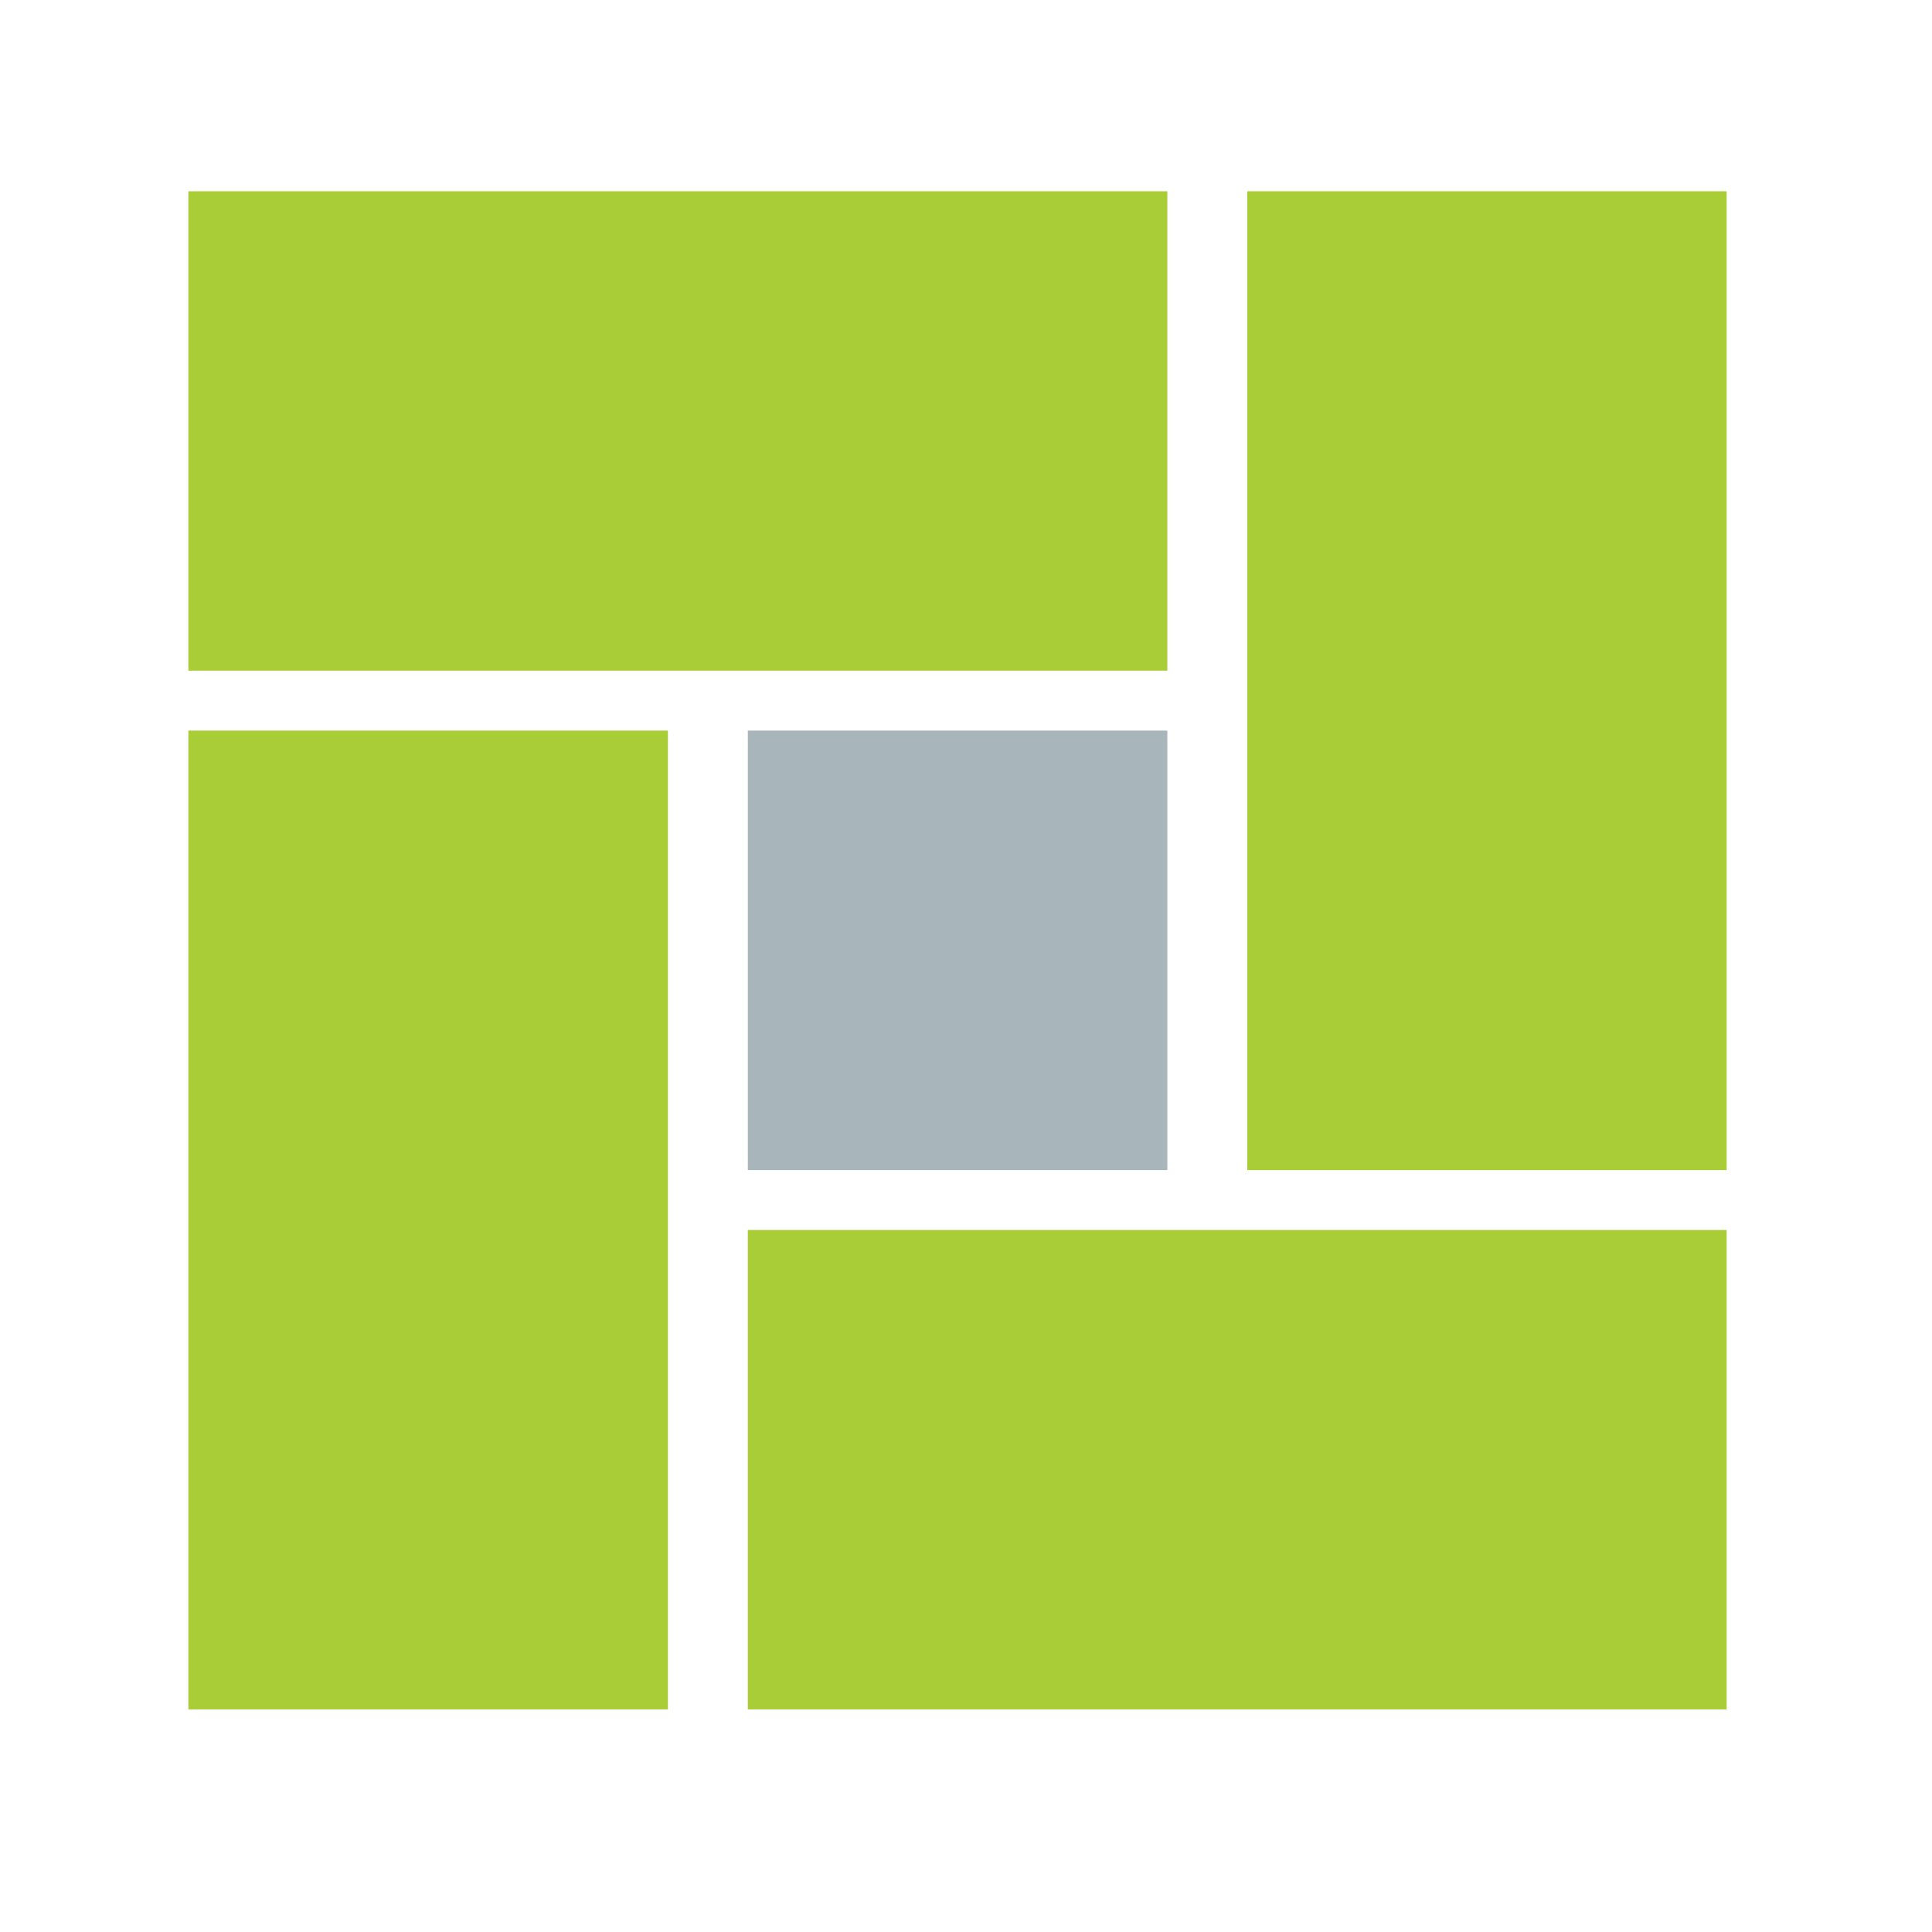
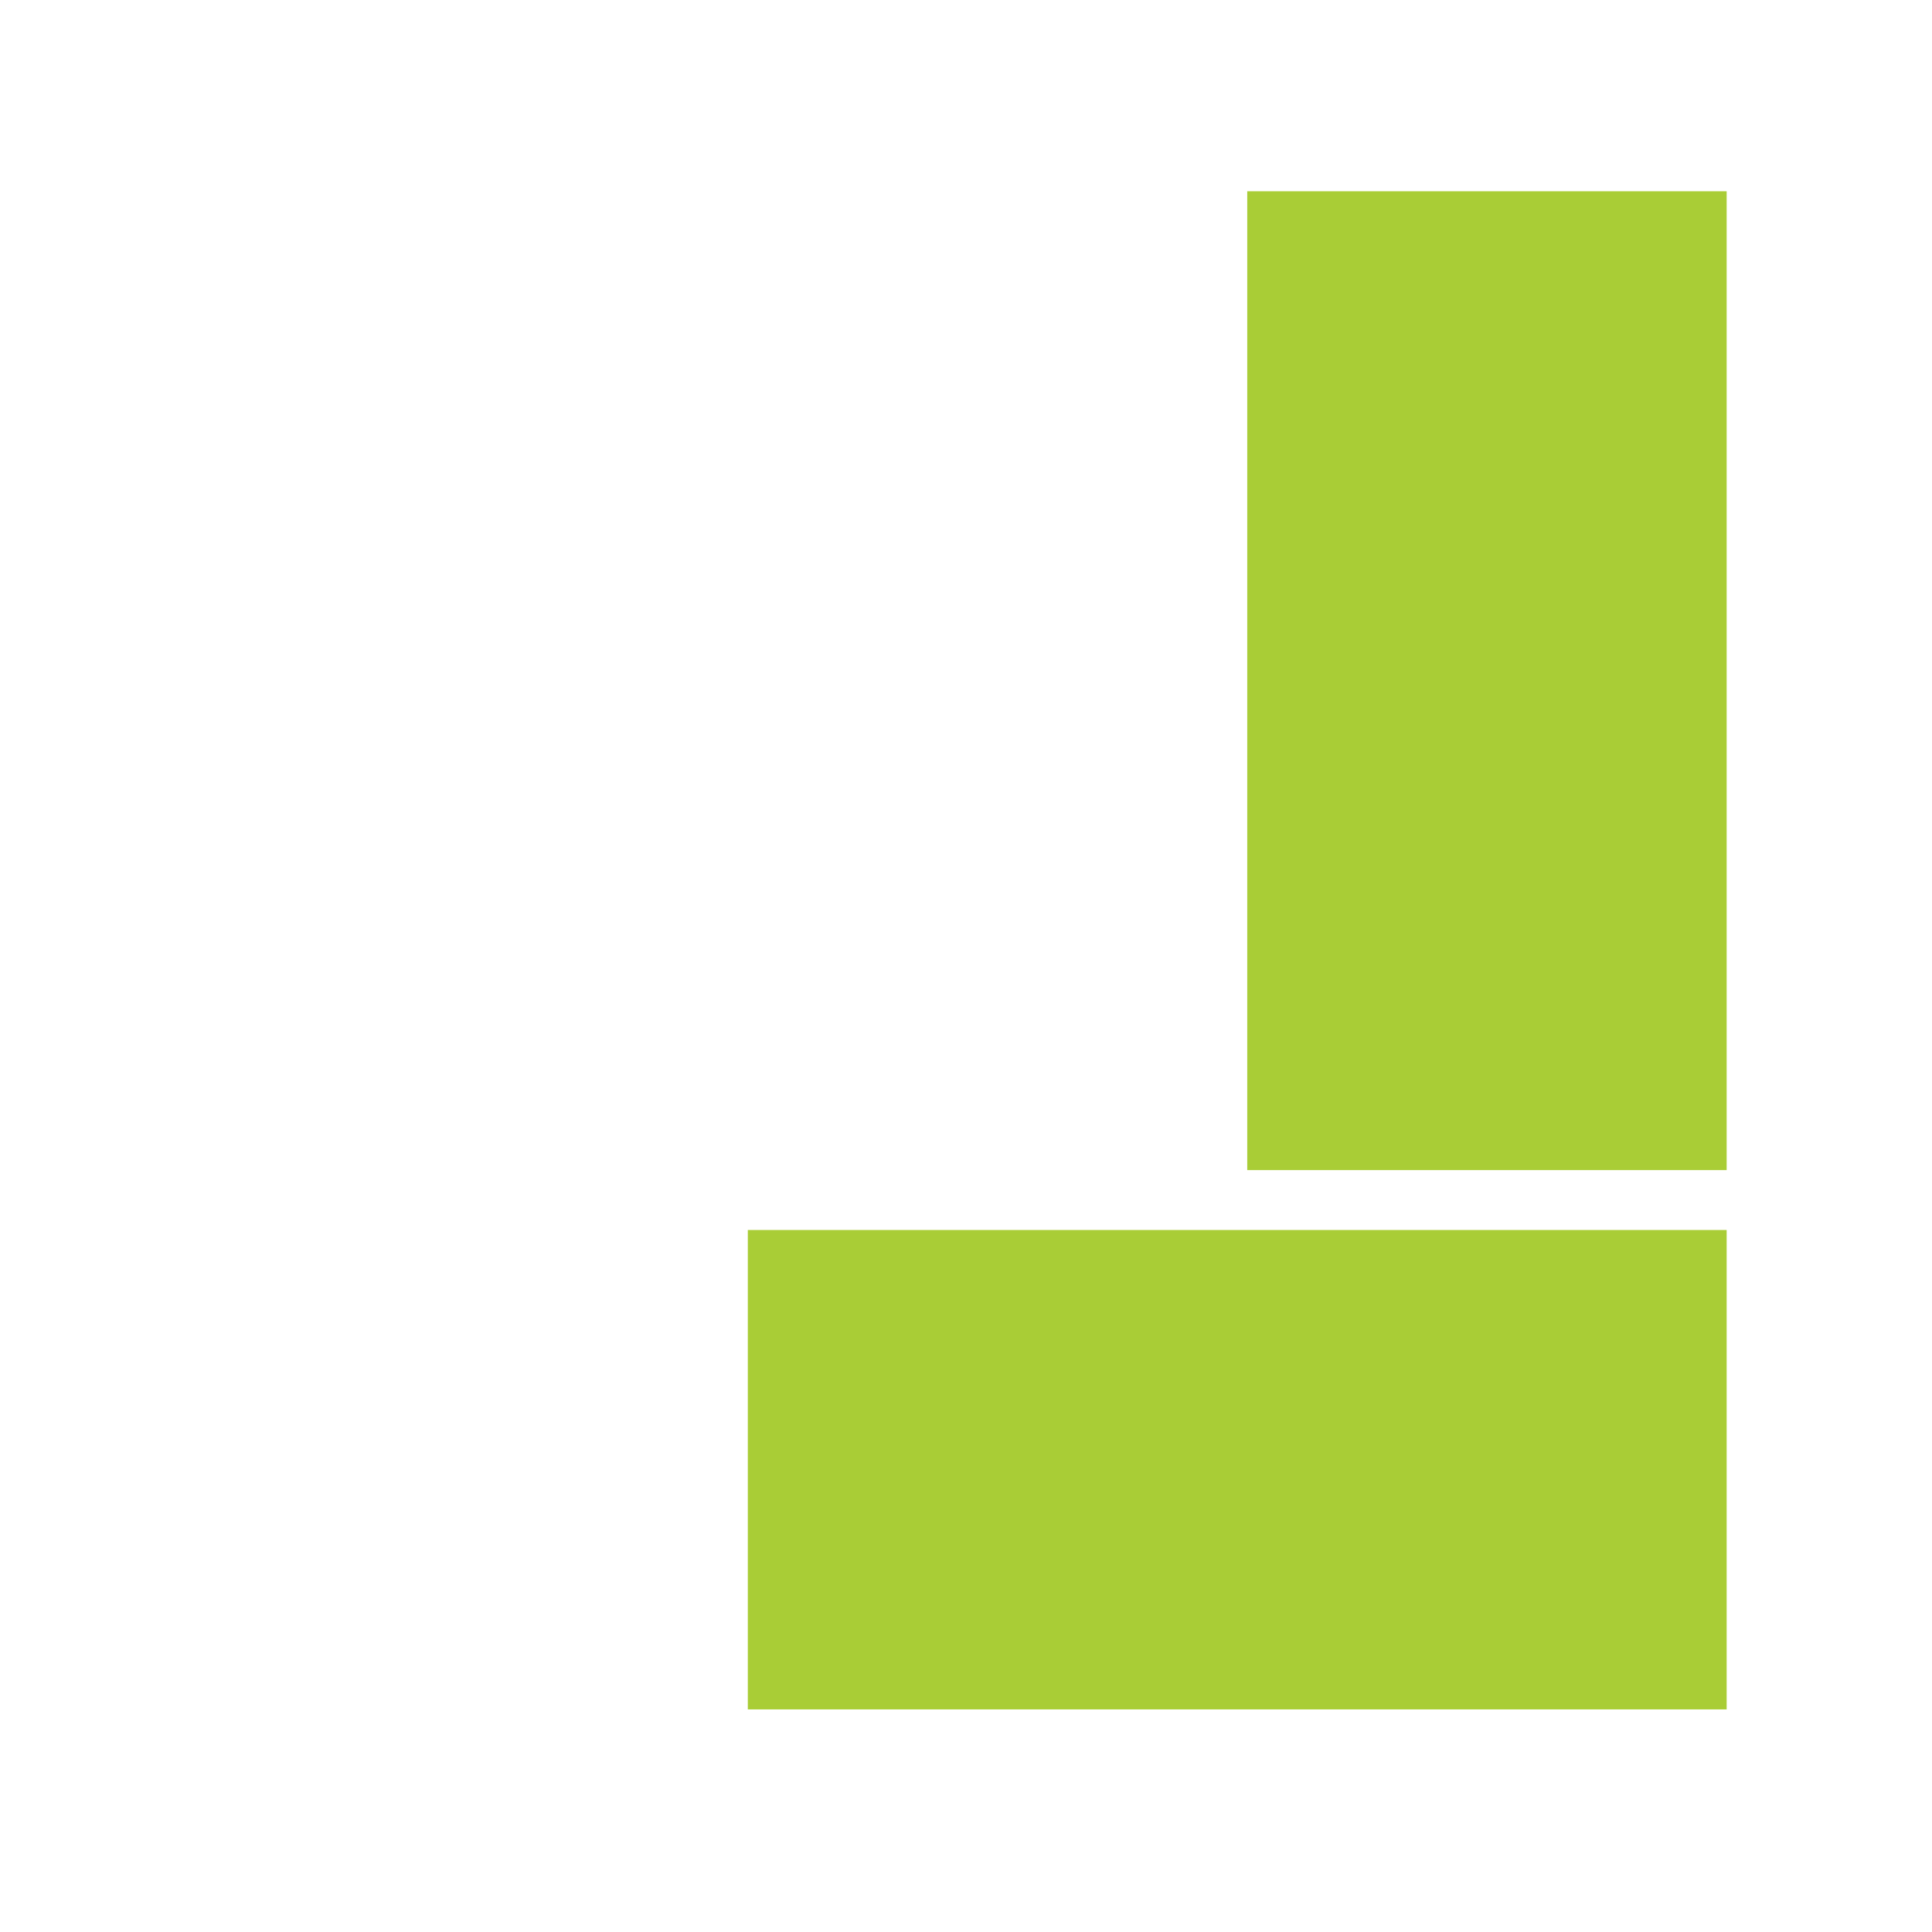
<svg xmlns="http://www.w3.org/2000/svg" id="_レイヤー_2" data-name="レイヤー 2" viewBox="0 0 140 140">
  <defs>
    <style>
      .cls-1 {
        fill: #a8b6bc;
      }

      .cls-2 {
        fill: #fff;
      }

      .cls-3 {
        fill: #a9cd36;
      }
    </style>
  </defs>
  <g id="_レイヤー_1-2" data-name="レイヤー 1">
    <g id="_レイヤー_2-2" data-name="レイヤー 2">
      <g id="uuid-ffcb9f9c-7a7a-4669-997d-8f135e93083e" data-name="レイヤー 1-2">
-         <rect class="cls-2" width="140" height="140" />
-         <polygon class="cls-3" points="13.65 13.86 84.59 13.86 84.59 48.6 52.34 48.6 13.65 48.6 13.65 13.86" />
-         <rect class="cls-1" x="54.19" y="52.94" width="30.4" height="31.85" />
-         <polygon class="cls-3" points="48.4 123.87 13.65 123.87 13.65 52.94 48.4 52.94 48.4 86.01 48.4 123.87" />
        <polygon class="cls-3" points="125.12 123.87 54.19 123.87 54.19 89.13 85.25 89.13 125.12 89.13 125.12 123.87" />
        <polygon class="cls-3" points="90.38 84.79 90.38 51.37 90.38 13.86 125.12 13.86 125.12 84.79 90.38 84.79" />
      </g>
    </g>
  </g>
</svg>